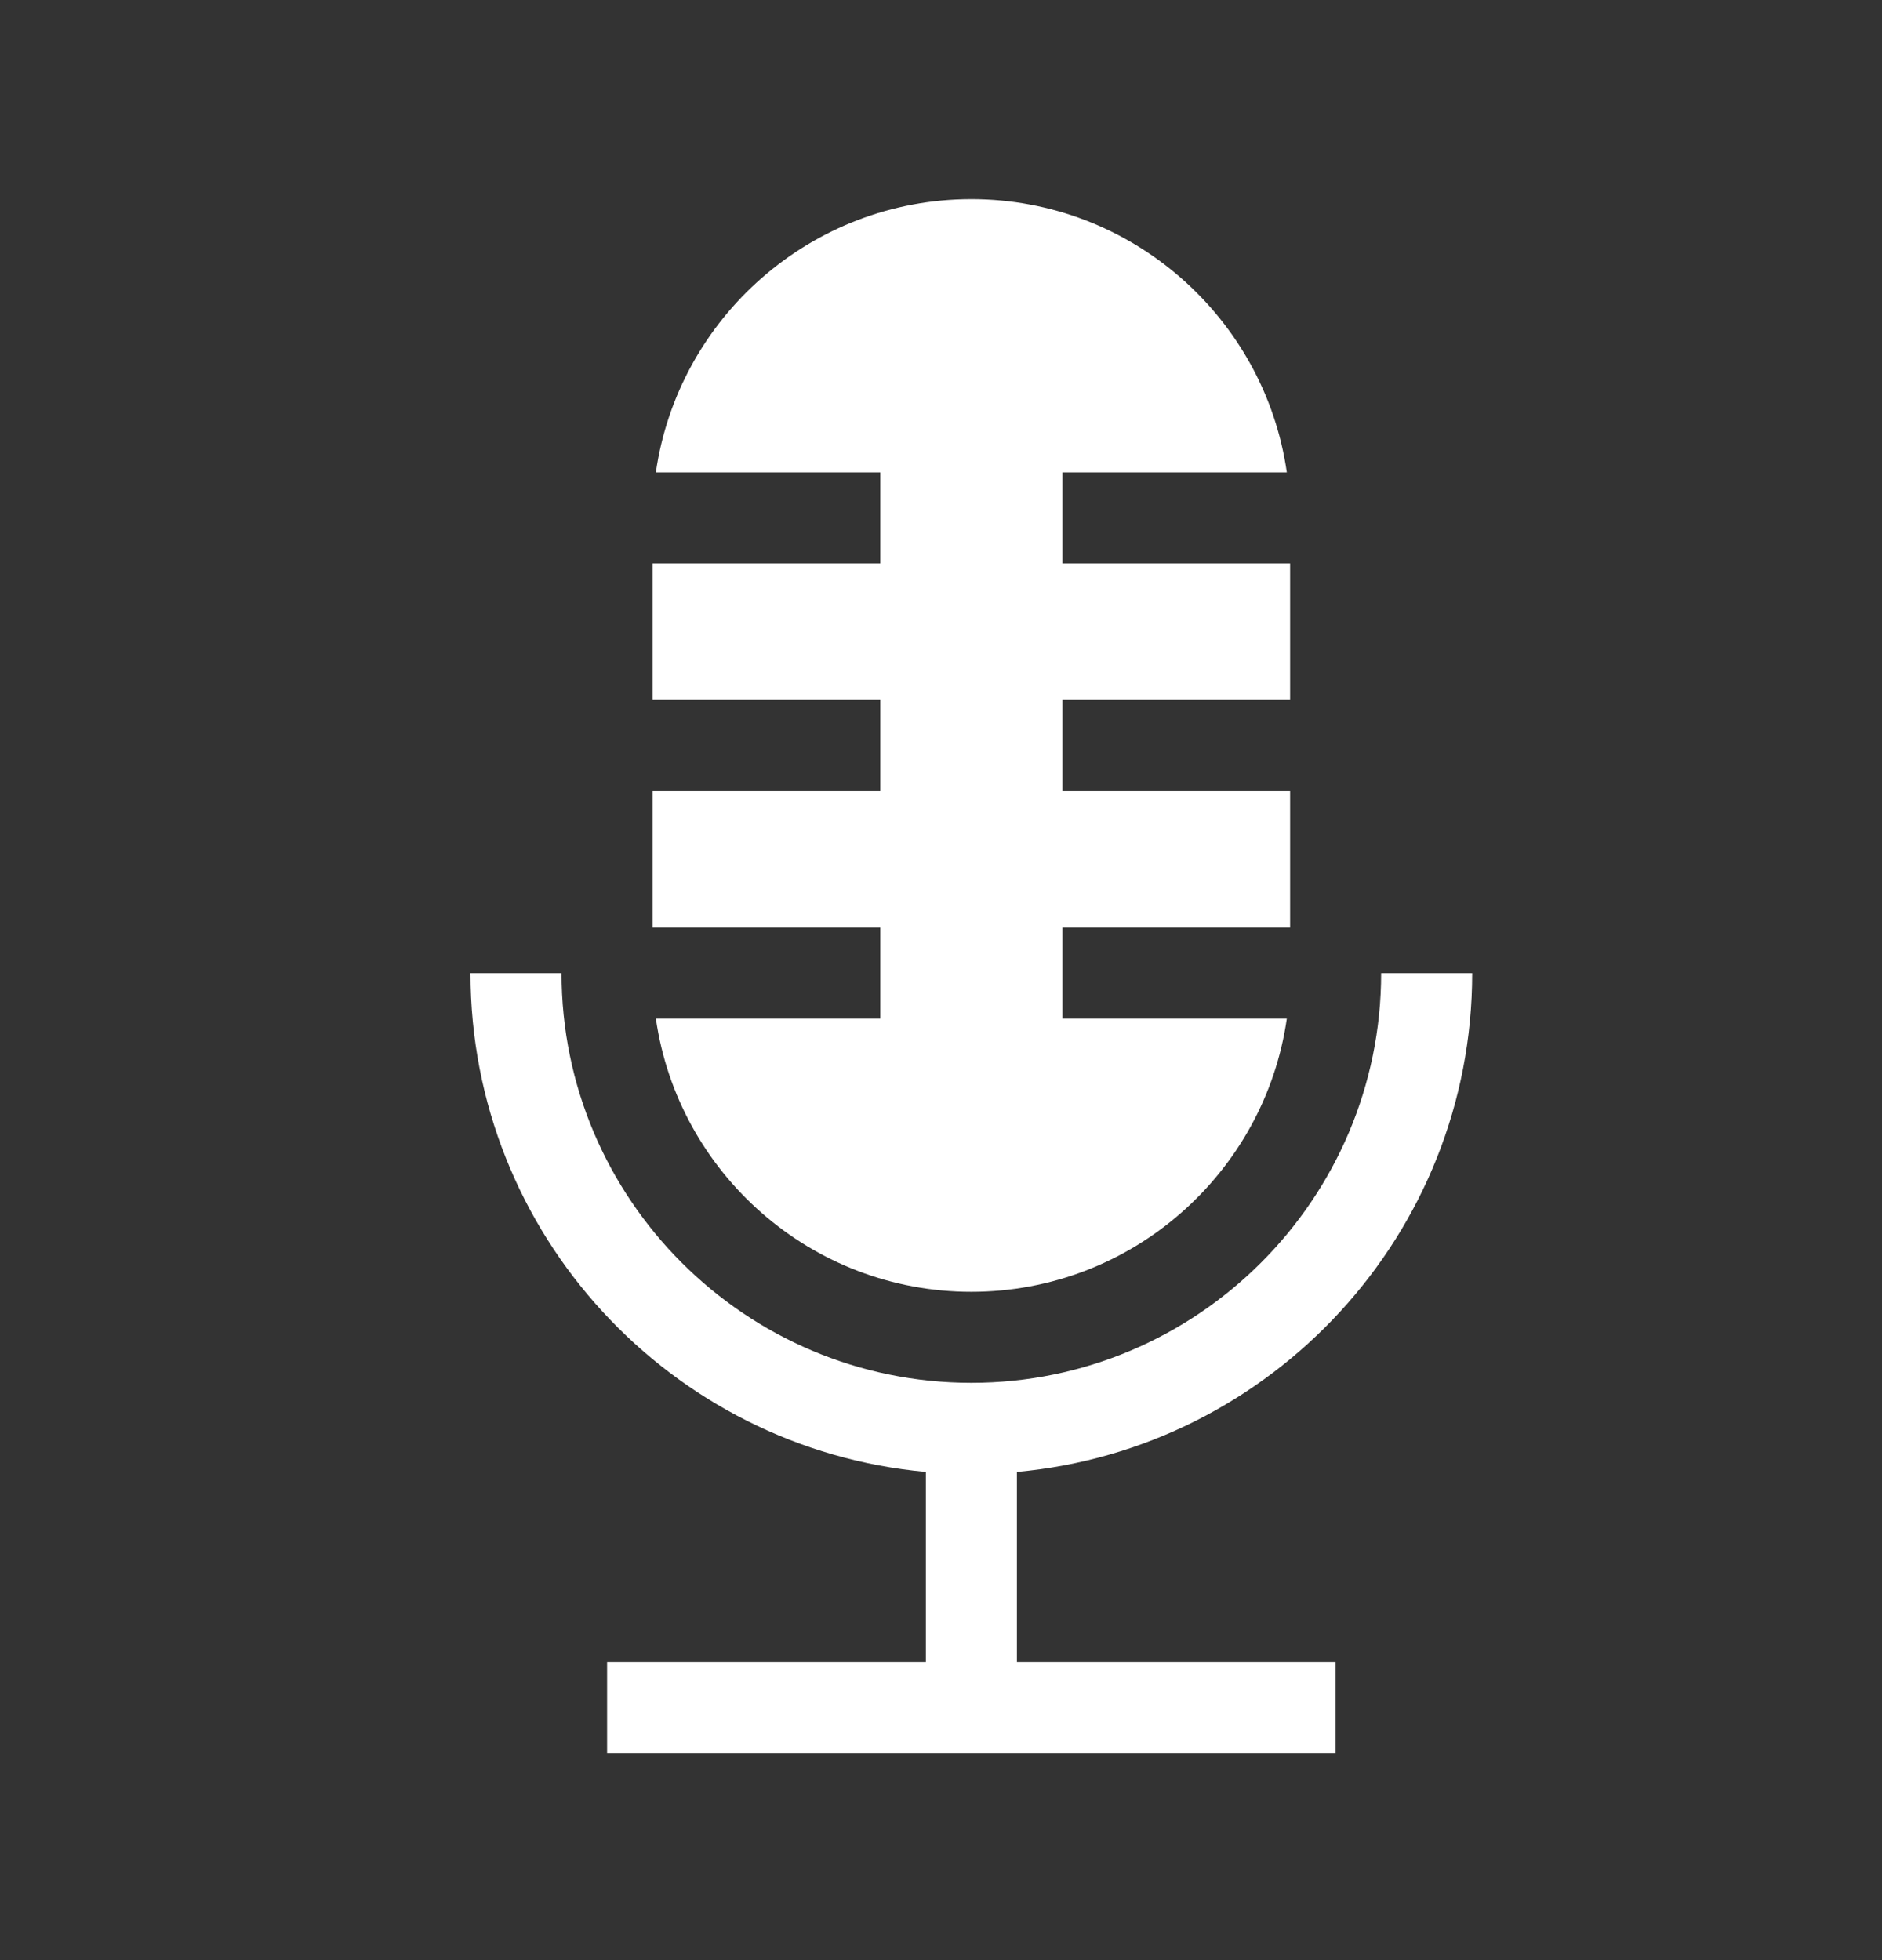
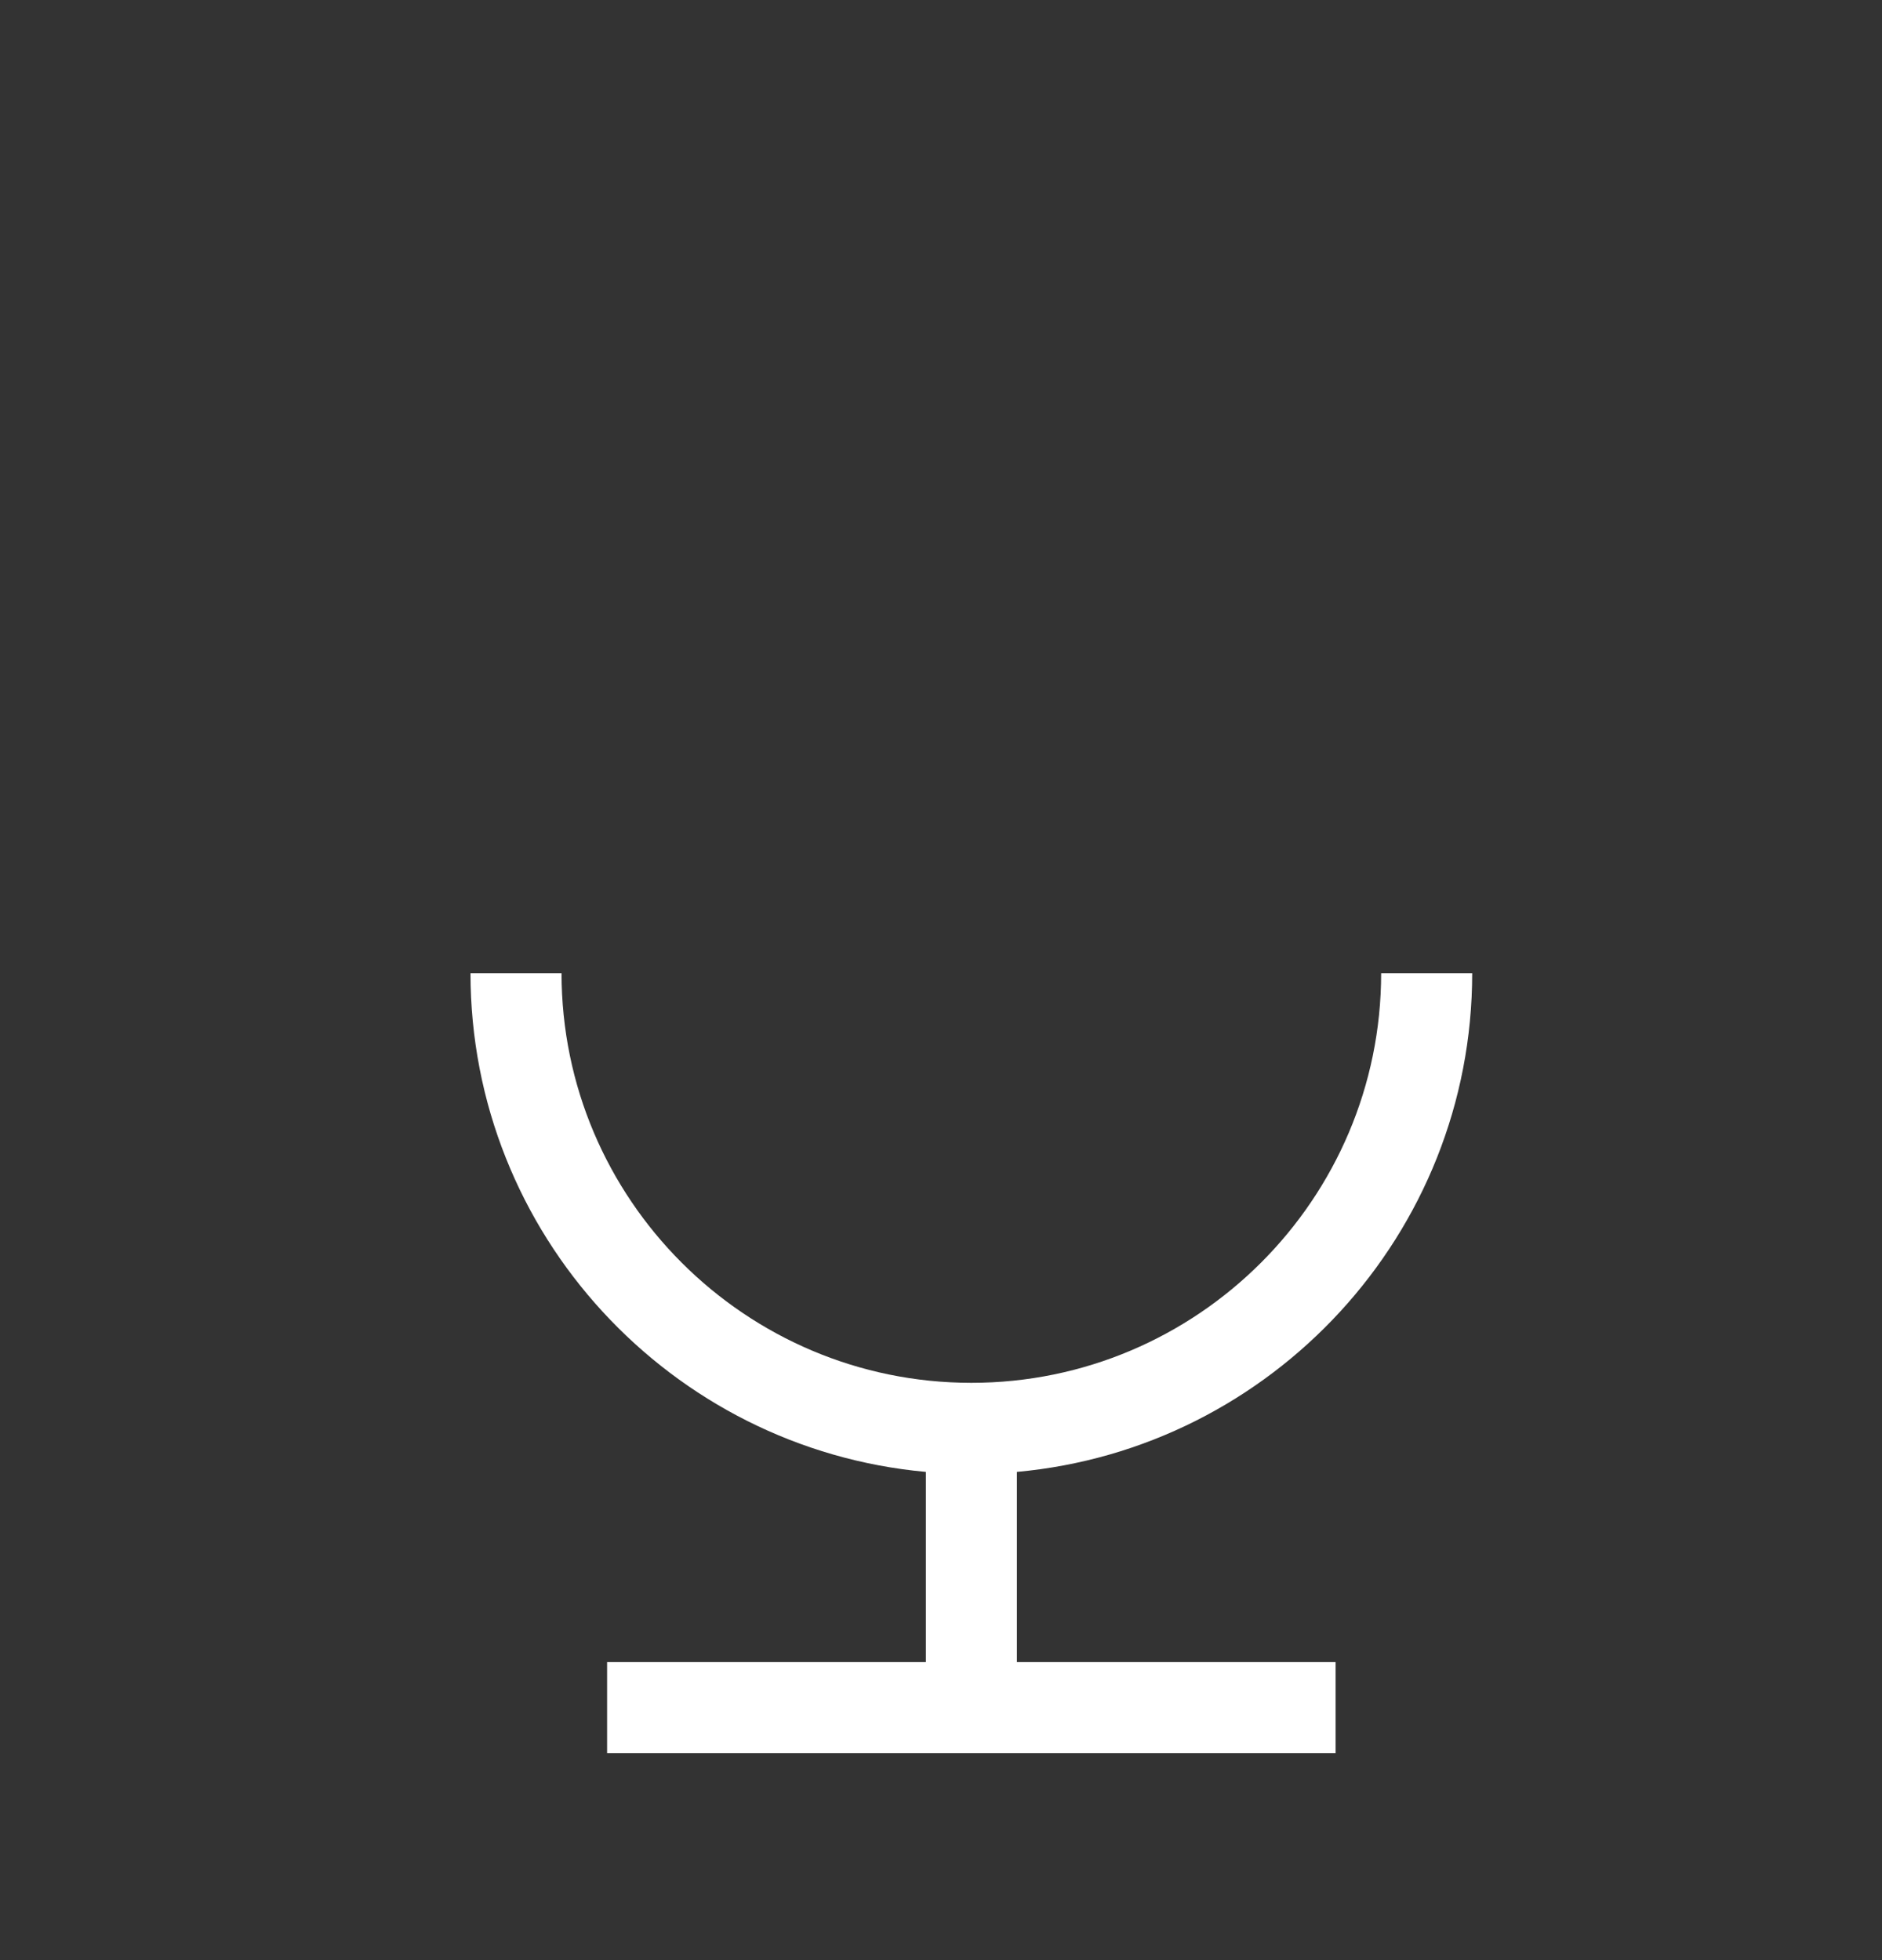
<svg xmlns="http://www.w3.org/2000/svg" width="24" height="25" viewBox="0 0 24 25" fill="none">
  <rect x="0" y="0" width="24" height="25" fill="#333333" stroke="none" />
-   <path d="M11.226 12.992H8.364C8.647 14.959 10.343 16.476 12.387 16.476C14.431 16.476 16.128 14.959 16.41 12.992H13.549V11.831H16.452V10.089H13.549V8.927H16.452V7.185H13.549V6.024H16.41C16.128 4.057 14.431 2.54 12.387 2.54C10.343 2.54 8.647 4.057 8.364 6.024H11.226V7.185H8.323V8.927H11.226V10.089H8.323V11.831H11.226V12.992Z" fill="white" />
  <path d="M12.968 18.773C16.219 18.478 18.774 15.738 18.774 12.412C18.627 12.412 17.944 12.412 17.613 12.412C17.613 15.296 15.266 17.637 12.387 17.637C9.506 17.637 7.161 15.293 7.161 12.412H6C6 15.738 8.556 18.478 11.807 18.773V21.199H7.742V22.36H17.032V21.199H12.968V18.773Z" fill="white" />
</svg>